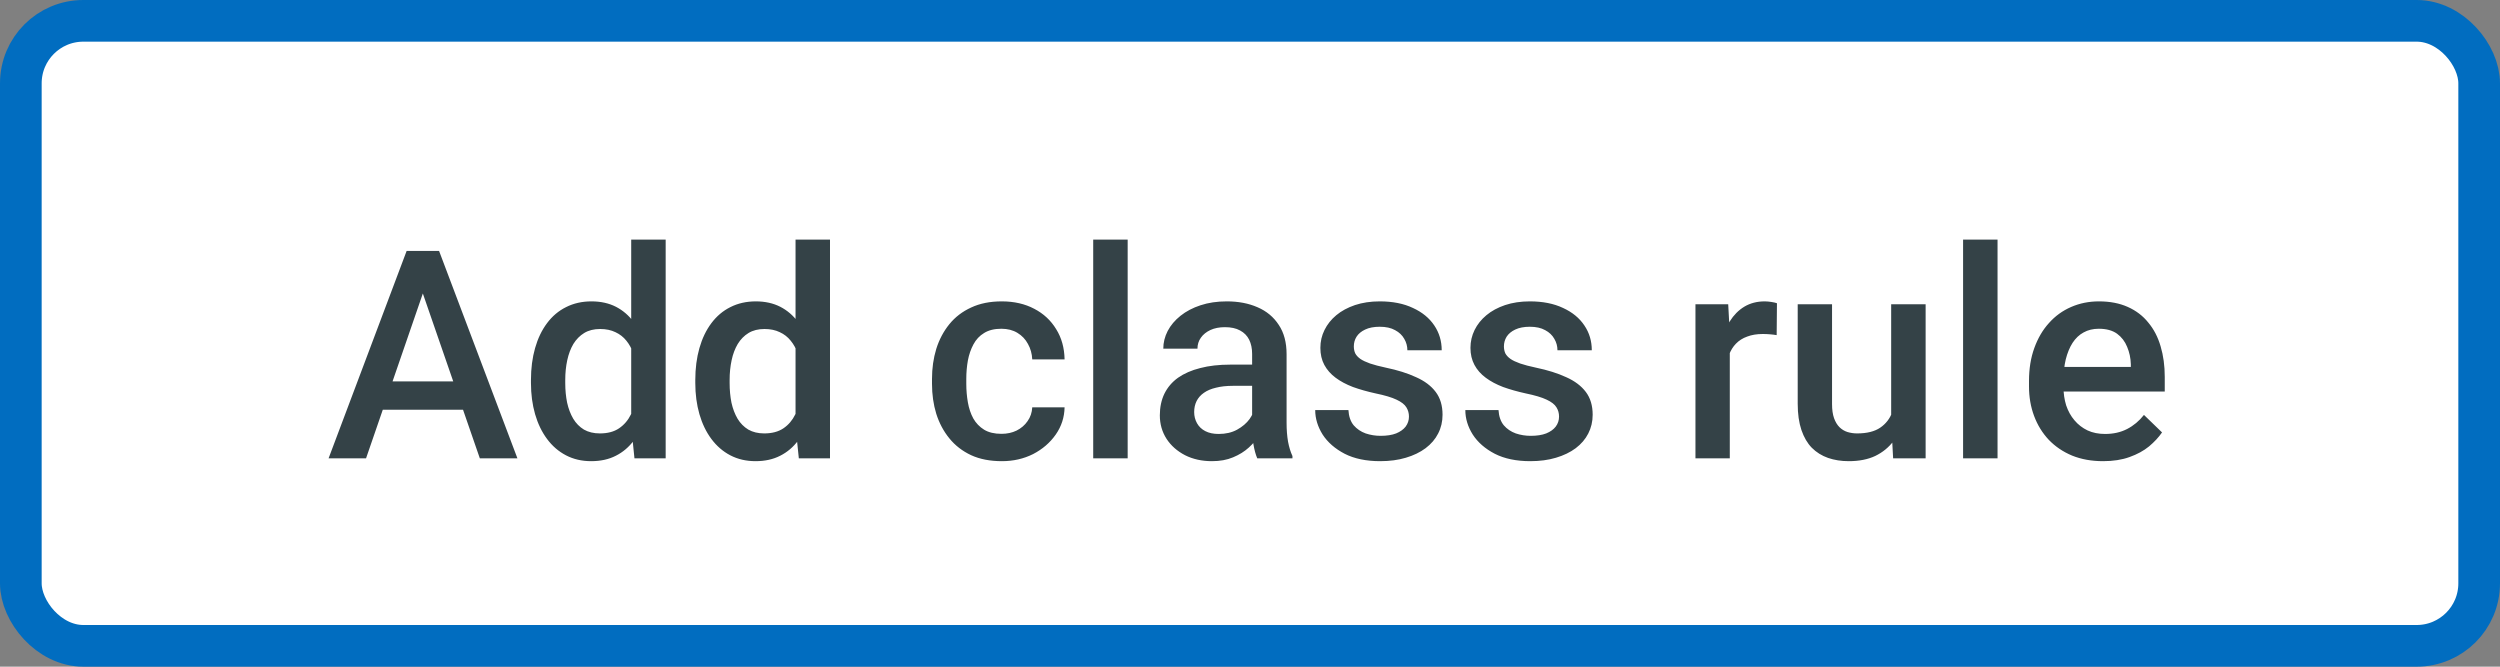
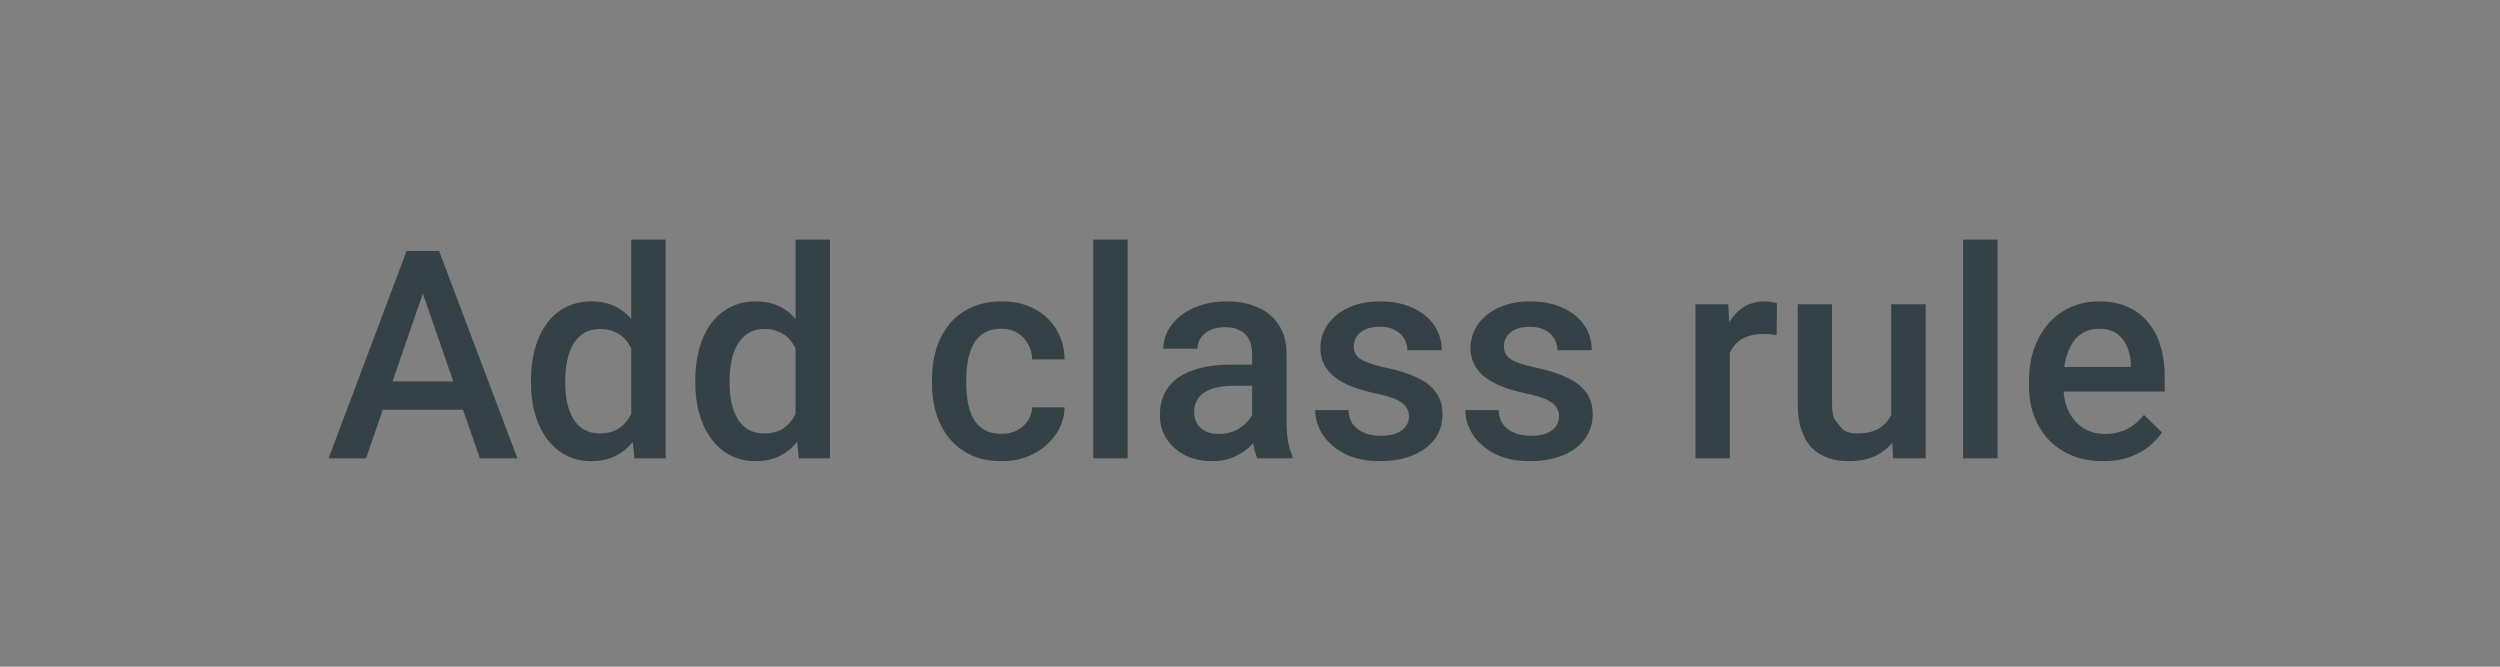
<svg xmlns="http://www.w3.org/2000/svg" width="60" height="16" viewBox="0 0 60 16" fill="none">
  <rect x="0" y="0" width="60" height="16" fill="#808080" stroke="none" />
-   <rect x="0.5" y="0.5" width="59" height="15" rx="1.5" fill="white" stroke="#016DC0" />
-   <path d="M10.271 6.687L8.785 11H7.886L9.759 6.023H10.333L10.271 6.687ZM11.516 11L10.025 6.687L9.96 6.023H10.538L12.418 11H11.516ZM11.444 9.154V9.834H8.737V9.154H11.444ZM15.149 10.234V5.75H15.976V11H15.227L15.149 10.234ZM12.743 9.192V9.12C12.743 8.84 12.776 8.585 12.842 8.354C12.908 8.122 13.004 7.923 13.129 7.756C13.254 7.588 13.407 7.459 13.587 7.37C13.767 7.279 13.97 7.233 14.195 7.233C14.419 7.233 14.615 7.277 14.783 7.363C14.952 7.45 15.095 7.574 15.214 7.736C15.332 7.895 15.427 8.087 15.498 8.31C15.568 8.531 15.618 8.777 15.648 9.048V9.277C15.618 9.542 15.568 9.783 15.498 10.002C15.427 10.221 15.332 10.41 15.214 10.569C15.095 10.729 14.951 10.852 14.78 10.938C14.611 11.025 14.414 11.068 14.188 11.068C13.965 11.068 13.764 11.022 13.584 10.928C13.406 10.835 13.254 10.704 13.129 10.535C13.004 10.367 12.908 10.168 12.842 9.94C12.776 9.71 12.743 9.461 12.743 9.192ZM13.566 9.12V9.192C13.566 9.361 13.581 9.518 13.611 9.664C13.643 9.809 13.692 9.938 13.758 10.05C13.824 10.159 13.909 10.246 14.014 10.31C14.121 10.371 14.249 10.402 14.397 10.402C14.584 10.402 14.738 10.361 14.858 10.279C14.979 10.197 15.074 10.086 15.142 9.947C15.213 9.806 15.261 9.649 15.286 9.476V8.857C15.272 8.722 15.243 8.597 15.2 8.481C15.159 8.365 15.103 8.263 15.033 8.177C14.962 8.088 14.874 8.02 14.77 7.972C14.667 7.922 14.545 7.896 14.404 7.896C14.253 7.896 14.126 7.928 14.021 7.992C13.916 8.056 13.83 8.144 13.761 8.255C13.695 8.367 13.646 8.497 13.614 8.645C13.582 8.793 13.566 8.951 13.566 9.12ZM19.093 10.234V5.75H19.92V11H19.172L19.093 10.234ZM16.687 9.192V9.12C16.687 8.84 16.72 8.585 16.786 8.354C16.852 8.122 16.948 7.923 17.073 7.756C17.199 7.588 17.351 7.459 17.531 7.37C17.711 7.279 17.914 7.233 18.14 7.233C18.363 7.233 18.559 7.277 18.727 7.363C18.896 7.45 19.04 7.574 19.158 7.736C19.277 7.895 19.371 8.087 19.442 8.31C19.512 8.531 19.563 8.777 19.592 9.048V9.277C19.563 9.542 19.512 9.783 19.442 10.002C19.371 10.221 19.277 10.41 19.158 10.569C19.04 10.729 18.895 10.852 18.724 10.938C18.555 11.025 18.358 11.068 18.133 11.068C17.91 11.068 17.708 11.022 17.528 10.928C17.35 10.835 17.199 10.704 17.073 10.535C16.948 10.367 16.852 10.168 16.786 9.94C16.72 9.71 16.687 9.461 16.687 9.192ZM17.511 9.12V9.192C17.511 9.361 17.526 9.518 17.555 9.664C17.587 9.809 17.636 9.938 17.702 10.05C17.768 10.159 17.854 10.246 17.959 10.31C18.066 10.371 18.193 10.402 18.341 10.402C18.528 10.402 18.682 10.361 18.803 10.279C18.924 10.197 19.018 10.086 19.086 9.947C19.157 9.806 19.205 9.649 19.23 9.476V8.857C19.216 8.722 19.188 8.597 19.145 8.481C19.104 8.365 19.048 8.263 18.977 8.177C18.906 8.088 18.819 8.02 18.714 7.972C18.611 7.922 18.489 7.896 18.348 7.896C18.198 7.896 18.07 7.928 17.965 7.992C17.86 8.056 17.774 8.144 17.706 8.255C17.64 8.367 17.59 8.497 17.559 8.645C17.527 8.793 17.511 8.951 17.511 9.12ZM24.036 10.412C24.17 10.412 24.291 10.386 24.398 10.334C24.507 10.279 24.595 10.204 24.661 10.108C24.73 10.012 24.767 9.902 24.774 9.776H25.55C25.545 10.016 25.475 10.233 25.338 10.429C25.201 10.625 25.02 10.781 24.794 10.898C24.569 11.011 24.319 11.068 24.046 11.068C23.763 11.068 23.517 11.021 23.308 10.925C23.098 10.827 22.924 10.692 22.785 10.521C22.646 10.351 22.541 10.153 22.47 9.93C22.402 9.707 22.368 9.468 22.368 9.212V9.093C22.368 8.838 22.402 8.598 22.47 8.375C22.541 8.149 22.646 7.951 22.785 7.78C22.924 7.609 23.098 7.476 23.308 7.38C23.517 7.282 23.762 7.233 24.043 7.233C24.339 7.233 24.599 7.293 24.822 7.411C25.045 7.527 25.221 7.69 25.348 7.9C25.478 8.107 25.545 8.349 25.55 8.625H24.774C24.767 8.488 24.733 8.365 24.671 8.255C24.612 8.144 24.528 8.055 24.419 7.989C24.311 7.923 24.183 7.89 24.032 7.89C23.866 7.89 23.728 7.924 23.619 7.992C23.509 8.058 23.424 8.149 23.362 8.266C23.301 8.38 23.256 8.508 23.229 8.652C23.204 8.793 23.191 8.94 23.191 9.093V9.212C23.191 9.365 23.204 9.513 23.229 9.657C23.254 9.8 23.297 9.929 23.359 10.043C23.423 10.155 23.509 10.245 23.619 10.313C23.728 10.379 23.867 10.412 24.036 10.412ZM27.064 5.75V11H26.237V5.75H27.064ZM30.051 10.258V8.495C30.051 8.362 30.027 8.249 29.98 8.153C29.932 8.057 29.859 7.983 29.761 7.931C29.665 7.878 29.544 7.852 29.398 7.852C29.264 7.852 29.148 7.875 29.05 7.92C28.952 7.966 28.875 8.028 28.821 8.105C28.766 8.182 28.739 8.27 28.739 8.368H27.919C27.919 8.222 27.954 8.081 28.024 7.944C28.095 7.808 28.198 7.686 28.332 7.579C28.466 7.472 28.627 7.387 28.814 7.326C29.001 7.264 29.21 7.233 29.443 7.233C29.721 7.233 29.967 7.28 30.181 7.374C30.398 7.467 30.567 7.608 30.69 7.797C30.816 7.984 30.878 8.219 30.878 8.501V10.146C30.878 10.314 30.89 10.466 30.913 10.6C30.938 10.732 30.973 10.847 31.019 10.945V11H30.174C30.136 10.911 30.105 10.798 30.082 10.662C30.061 10.523 30.051 10.388 30.051 10.258ZM30.171 8.751L30.178 9.26H29.586C29.434 9.26 29.299 9.275 29.183 9.305C29.067 9.332 28.97 9.373 28.893 9.428C28.815 9.482 28.757 9.549 28.718 9.626C28.68 9.703 28.66 9.791 28.66 9.889C28.66 9.987 28.683 10.077 28.729 10.159C28.774 10.239 28.84 10.302 28.927 10.347C29.016 10.393 29.123 10.415 29.248 10.415C29.417 10.415 29.564 10.381 29.689 10.313C29.817 10.242 29.917 10.157 29.99 10.057C30.063 9.954 30.101 9.857 30.106 9.766L30.373 10.132C30.345 10.225 30.299 10.325 30.232 10.433C30.166 10.54 30.08 10.642 29.973 10.74C29.868 10.836 29.741 10.915 29.593 10.976C29.447 11.038 29.279 11.068 29.087 11.068C28.846 11.068 28.631 11.021 28.441 10.925C28.252 10.827 28.104 10.696 27.997 10.532C27.89 10.365 27.836 10.177 27.836 9.968C27.836 9.772 27.873 9.599 27.946 9.448C28.021 9.296 28.13 9.168 28.274 9.065C28.42 8.963 28.598 8.885 28.807 8.833C29.017 8.778 29.256 8.751 29.525 8.751H30.171ZM33.815 9.999C33.815 9.916 33.794 9.842 33.753 9.776C33.712 9.708 33.633 9.646 33.517 9.592C33.403 9.537 33.234 9.487 33.011 9.441C32.815 9.398 32.635 9.347 32.471 9.288C32.309 9.226 32.17 9.152 32.054 9.065C31.938 8.979 31.848 8.876 31.784 8.758C31.72 8.639 31.689 8.503 31.689 8.348C31.689 8.197 31.721 8.055 31.788 7.92C31.854 7.786 31.948 7.667 32.071 7.565C32.194 7.462 32.344 7.382 32.519 7.322C32.697 7.263 32.895 7.233 33.114 7.233C33.424 7.233 33.689 7.286 33.91 7.391C34.133 7.493 34.304 7.633 34.423 7.811C34.541 7.986 34.601 8.185 34.601 8.406H33.777C33.777 8.308 33.752 8.217 33.702 8.132C33.654 8.046 33.581 7.976 33.483 7.924C33.385 7.869 33.262 7.842 33.114 7.842C32.972 7.842 32.855 7.865 32.762 7.91C32.671 7.953 32.602 8.01 32.557 8.081C32.513 8.152 32.492 8.229 32.492 8.313C32.492 8.375 32.503 8.431 32.526 8.481C32.551 8.529 32.592 8.573 32.649 8.614C32.706 8.653 32.783 8.689 32.881 8.724C32.982 8.758 33.107 8.791 33.257 8.823C33.54 8.882 33.783 8.958 33.985 9.052C34.19 9.143 34.348 9.261 34.457 9.407C34.566 9.551 34.621 9.733 34.621 9.954C34.621 10.118 34.586 10.269 34.515 10.405C34.447 10.54 34.346 10.657 34.214 10.757C34.082 10.855 33.924 10.932 33.739 10.986C33.557 11.041 33.352 11.068 33.124 11.068C32.789 11.068 32.505 11.009 32.273 10.891C32.041 10.77 31.864 10.616 31.743 10.429C31.625 10.24 31.565 10.044 31.565 9.841H32.362C32.371 9.994 32.413 10.116 32.488 10.207C32.566 10.296 32.661 10.361 32.775 10.402C32.892 10.441 33.011 10.46 33.134 10.46C33.282 10.46 33.407 10.441 33.507 10.402C33.607 10.361 33.683 10.306 33.736 10.238C33.788 10.167 33.815 10.087 33.815 9.999ZM37.417 9.999C37.417 9.916 37.397 9.842 37.355 9.776C37.315 9.708 37.236 9.646 37.12 9.592C37.006 9.537 36.837 9.487 36.614 9.441C36.418 9.398 36.238 9.347 36.074 9.288C35.912 9.226 35.773 9.152 35.657 9.065C35.541 8.979 35.45 8.876 35.387 8.758C35.323 8.639 35.291 8.503 35.291 8.348C35.291 8.197 35.324 8.055 35.39 7.92C35.456 7.786 35.551 7.667 35.674 7.565C35.797 7.462 35.946 7.382 36.122 7.322C36.299 7.263 36.498 7.233 36.716 7.233C37.026 7.233 37.292 7.286 37.513 7.391C37.736 7.493 37.907 7.633 38.025 7.811C38.144 7.986 38.203 8.185 38.203 8.406H37.379C37.379 8.308 37.354 8.217 37.304 8.132C37.256 8.046 37.183 7.976 37.085 7.924C36.987 7.869 36.864 7.842 36.716 7.842C36.575 7.842 36.458 7.865 36.364 7.91C36.273 7.953 36.205 8.01 36.159 8.081C36.116 8.152 36.094 8.229 36.094 8.313C36.094 8.375 36.106 8.431 36.128 8.481C36.154 8.529 36.194 8.573 36.252 8.614C36.308 8.653 36.386 8.689 36.484 8.724C36.584 8.758 36.709 8.791 36.86 8.823C37.142 8.882 37.385 8.958 37.588 9.052C37.793 9.143 37.95 9.261 38.06 9.407C38.169 9.551 38.224 9.733 38.224 9.954C38.224 10.118 38.188 10.269 38.118 10.405C38.049 10.54 37.949 10.657 37.817 10.757C37.685 10.855 37.526 10.932 37.342 10.986C37.16 11.041 36.954 11.068 36.727 11.068C36.392 11.068 36.108 11.009 35.876 10.891C35.643 10.77 35.467 10.616 35.346 10.429C35.227 10.24 35.168 10.044 35.168 9.841H35.964C35.974 9.994 36.016 10.116 36.091 10.207C36.168 10.296 36.264 10.361 36.378 10.402C36.494 10.441 36.614 10.46 36.737 10.46C36.885 10.46 37.009 10.441 37.109 10.402C37.21 10.361 37.286 10.306 37.338 10.238C37.391 10.167 37.417 10.087 37.417 9.999ZM41.515 8.006V11H40.691V7.302H41.477L41.515 8.006ZM42.647 7.278L42.64 8.043C42.59 8.034 42.535 8.028 42.476 8.023C42.419 8.018 42.362 8.016 42.305 8.016C42.163 8.016 42.039 8.037 41.932 8.078C41.825 8.116 41.735 8.173 41.662 8.249C41.592 8.321 41.537 8.41 41.498 8.515C41.459 8.62 41.437 8.737 41.43 8.867L41.242 8.881C41.242 8.648 41.264 8.433 41.31 8.235C41.356 8.037 41.424 7.862 41.515 7.712C41.609 7.562 41.725 7.444 41.864 7.36C42.005 7.276 42.168 7.233 42.352 7.233C42.403 7.233 42.456 7.238 42.513 7.247C42.572 7.256 42.617 7.266 42.647 7.278ZM45.388 10.128V7.302H46.215V11H45.435L45.388 10.128ZM45.504 9.359L45.781 9.353C45.781 9.601 45.753 9.83 45.699 10.04C45.644 10.247 45.56 10.428 45.446 10.583C45.332 10.736 45.186 10.855 45.008 10.942C44.831 11.026 44.617 11.068 44.369 11.068C44.189 11.068 44.024 11.042 43.873 10.99C43.723 10.937 43.593 10.856 43.484 10.747C43.377 10.638 43.294 10.495 43.234 10.32C43.175 10.144 43.145 9.935 43.145 9.691V7.302H43.969V9.698C43.969 9.832 43.985 9.945 44.017 10.036C44.049 10.125 44.092 10.197 44.147 10.252C44.202 10.306 44.266 10.345 44.338 10.368C44.411 10.39 44.489 10.402 44.571 10.402C44.806 10.402 44.99 10.356 45.124 10.265C45.261 10.172 45.358 10.046 45.415 9.889C45.474 9.732 45.504 9.555 45.504 9.359ZM47.941 5.75V11H47.114V5.75H47.941ZM50.474 11.068C50.2 11.068 49.953 11.024 49.732 10.935C49.513 10.844 49.326 10.717 49.171 10.556C49.019 10.394 48.901 10.204 48.819 9.985C48.737 9.766 48.696 9.53 48.696 9.277V9.141C48.696 8.851 48.738 8.589 48.823 8.354C48.907 8.12 49.024 7.919 49.175 7.753C49.325 7.584 49.503 7.456 49.708 7.367C49.913 7.278 50.135 7.233 50.374 7.233C50.639 7.233 50.87 7.278 51.068 7.367C51.267 7.456 51.431 7.581 51.56 7.743C51.693 7.902 51.791 8.092 51.855 8.313C51.921 8.535 51.954 8.778 51.954 9.045V9.397H49.096V8.806H51.14V8.741C51.136 8.593 51.106 8.454 51.051 8.324C50.999 8.194 50.918 8.089 50.809 8.009C50.699 7.93 50.553 7.89 50.371 7.89C50.234 7.89 50.112 7.919 50.005 7.979C49.901 8.035 49.813 8.119 49.742 8.228C49.672 8.337 49.617 8.47 49.578 8.625C49.542 8.777 49.523 8.949 49.523 9.141V9.277C49.523 9.439 49.545 9.59 49.588 9.729C49.634 9.865 49.7 9.985 49.787 10.087C49.873 10.19 49.978 10.271 50.101 10.33C50.224 10.387 50.364 10.415 50.522 10.415C50.72 10.415 50.896 10.376 51.051 10.296C51.206 10.216 51.341 10.103 51.455 9.958L51.889 10.378C51.809 10.494 51.705 10.606 51.578 10.713C51.45 10.818 51.294 10.903 51.109 10.969C50.927 11.035 50.715 11.068 50.474 11.068Z" fill="#344247" />
+   <path d="M10.271 6.687L8.785 11H7.886L9.759 6.023H10.333L10.271 6.687ZM11.516 11L10.025 6.687L9.96 6.023H10.538L12.418 11H11.516ZM11.444 9.154V9.834H8.737V9.154H11.444ZM15.149 10.234V5.75H15.976V11H15.227L15.149 10.234ZM12.743 9.192V9.12C12.743 8.84 12.776 8.585 12.842 8.354C12.908 8.122 13.004 7.923 13.129 7.756C13.254 7.588 13.407 7.459 13.587 7.37C13.767 7.279 13.97 7.233 14.195 7.233C14.419 7.233 14.615 7.277 14.783 7.363C14.952 7.45 15.095 7.574 15.214 7.736C15.332 7.895 15.427 8.087 15.498 8.31C15.568 8.531 15.618 8.777 15.648 9.048V9.277C15.618 9.542 15.568 9.783 15.498 10.002C15.427 10.221 15.332 10.41 15.214 10.569C15.095 10.729 14.951 10.852 14.78 10.938C14.611 11.025 14.414 11.068 14.188 11.068C13.965 11.068 13.764 11.022 13.584 10.928C13.406 10.835 13.254 10.704 13.129 10.535C13.004 10.367 12.908 10.168 12.842 9.94C12.776 9.71 12.743 9.461 12.743 9.192ZM13.566 9.12V9.192C13.566 9.361 13.581 9.518 13.611 9.664C13.643 9.809 13.692 9.938 13.758 10.05C13.824 10.159 13.909 10.246 14.014 10.31C14.121 10.371 14.249 10.402 14.397 10.402C14.584 10.402 14.738 10.361 14.858 10.279C14.979 10.197 15.074 10.086 15.142 9.947C15.213 9.806 15.261 9.649 15.286 9.476V8.857C15.272 8.722 15.243 8.597 15.2 8.481C15.159 8.365 15.103 8.263 15.033 8.177C14.962 8.088 14.874 8.02 14.77 7.972C14.667 7.922 14.545 7.896 14.404 7.896C14.253 7.896 14.126 7.928 14.021 7.992C13.916 8.056 13.83 8.144 13.761 8.255C13.695 8.367 13.646 8.497 13.614 8.645C13.582 8.793 13.566 8.951 13.566 9.12ZM19.093 10.234V5.75H19.92V11H19.172L19.093 10.234ZM16.687 9.192V9.12C16.687 8.84 16.72 8.585 16.786 8.354C16.852 8.122 16.948 7.923 17.073 7.756C17.199 7.588 17.351 7.459 17.531 7.37C17.711 7.279 17.914 7.233 18.14 7.233C18.363 7.233 18.559 7.277 18.727 7.363C18.896 7.45 19.04 7.574 19.158 7.736C19.277 7.895 19.371 8.087 19.442 8.31C19.512 8.531 19.563 8.777 19.592 9.048V9.277C19.563 9.542 19.512 9.783 19.442 10.002C19.371 10.221 19.277 10.41 19.158 10.569C19.04 10.729 18.895 10.852 18.724 10.938C18.555 11.025 18.358 11.068 18.133 11.068C17.91 11.068 17.708 11.022 17.528 10.928C17.35 10.835 17.199 10.704 17.073 10.535C16.948 10.367 16.852 10.168 16.786 9.94C16.72 9.71 16.687 9.461 16.687 9.192ZM17.511 9.12V9.192C17.511 9.361 17.526 9.518 17.555 9.664C17.587 9.809 17.636 9.938 17.702 10.05C17.768 10.159 17.854 10.246 17.959 10.31C18.066 10.371 18.193 10.402 18.341 10.402C18.528 10.402 18.682 10.361 18.803 10.279C18.924 10.197 19.018 10.086 19.086 9.947C19.157 9.806 19.205 9.649 19.23 9.476V8.857C19.216 8.722 19.188 8.597 19.145 8.481C19.104 8.365 19.048 8.263 18.977 8.177C18.906 8.088 18.819 8.02 18.714 7.972C18.611 7.922 18.489 7.896 18.348 7.896C18.198 7.896 18.07 7.928 17.965 7.992C17.86 8.056 17.774 8.144 17.706 8.255C17.64 8.367 17.59 8.497 17.559 8.645C17.527 8.793 17.511 8.951 17.511 9.12ZM24.036 10.412C24.17 10.412 24.291 10.386 24.398 10.334C24.507 10.279 24.595 10.204 24.661 10.108C24.73 10.012 24.767 9.902 24.774 9.776H25.55C25.545 10.016 25.475 10.233 25.338 10.429C25.201 10.625 25.02 10.781 24.794 10.898C24.569 11.011 24.319 11.068 24.046 11.068C23.763 11.068 23.517 11.021 23.308 10.925C23.098 10.827 22.924 10.692 22.785 10.521C22.646 10.351 22.541 10.153 22.47 9.93C22.402 9.707 22.368 9.468 22.368 9.212V9.093C22.368 8.838 22.402 8.598 22.47 8.375C22.541 8.149 22.646 7.951 22.785 7.78C22.924 7.609 23.098 7.476 23.308 7.38C23.517 7.282 23.762 7.233 24.043 7.233C24.339 7.233 24.599 7.293 24.822 7.411C25.045 7.527 25.221 7.69 25.348 7.9C25.478 8.107 25.545 8.349 25.55 8.625H24.774C24.767 8.488 24.733 8.365 24.671 8.255C24.612 8.144 24.528 8.055 24.419 7.989C24.311 7.923 24.183 7.89 24.032 7.89C23.866 7.89 23.728 7.924 23.619 7.992C23.509 8.058 23.424 8.149 23.362 8.266C23.301 8.38 23.256 8.508 23.229 8.652C23.204 8.793 23.191 8.94 23.191 9.093V9.212C23.191 9.365 23.204 9.513 23.229 9.657C23.254 9.8 23.297 9.929 23.359 10.043C23.423 10.155 23.509 10.245 23.619 10.313C23.728 10.379 23.867 10.412 24.036 10.412ZM27.064 5.75V11H26.237V5.75H27.064ZM30.051 10.258V8.495C30.051 8.362 30.027 8.249 29.98 8.153C29.932 8.057 29.859 7.983 29.761 7.931C29.665 7.878 29.544 7.852 29.398 7.852C29.264 7.852 29.148 7.875 29.05 7.92C28.952 7.966 28.875 8.028 28.821 8.105C28.766 8.182 28.739 8.27 28.739 8.368H27.919C27.919 8.222 27.954 8.081 28.024 7.944C28.095 7.808 28.198 7.686 28.332 7.579C28.466 7.472 28.627 7.387 28.814 7.326C29.001 7.264 29.21 7.233 29.443 7.233C29.721 7.233 29.967 7.28 30.181 7.374C30.398 7.467 30.567 7.608 30.69 7.797C30.816 7.984 30.878 8.219 30.878 8.501V10.146C30.878 10.314 30.89 10.466 30.913 10.6C30.938 10.732 30.973 10.847 31.019 10.945V11H30.174C30.136 10.911 30.105 10.798 30.082 10.662C30.061 10.523 30.051 10.388 30.051 10.258ZM30.171 8.751L30.178 9.26H29.586C29.434 9.26 29.299 9.275 29.183 9.305C29.067 9.332 28.97 9.373 28.893 9.428C28.815 9.482 28.757 9.549 28.718 9.626C28.68 9.703 28.66 9.791 28.66 9.889C28.66 9.987 28.683 10.077 28.729 10.159C28.774 10.239 28.84 10.302 28.927 10.347C29.016 10.393 29.123 10.415 29.248 10.415C29.417 10.415 29.564 10.381 29.689 10.313C29.817 10.242 29.917 10.157 29.99 10.057C30.063 9.954 30.101 9.857 30.106 9.766L30.373 10.132C30.345 10.225 30.299 10.325 30.232 10.433C30.166 10.54 30.08 10.642 29.973 10.74C29.868 10.836 29.741 10.915 29.593 10.976C29.447 11.038 29.279 11.068 29.087 11.068C28.846 11.068 28.631 11.021 28.441 10.925C28.252 10.827 28.104 10.696 27.997 10.532C27.89 10.365 27.836 10.177 27.836 9.968C27.836 9.772 27.873 9.599 27.946 9.448C28.021 9.296 28.13 9.168 28.274 9.065C28.42 8.963 28.598 8.885 28.807 8.833C29.017 8.778 29.256 8.751 29.525 8.751H30.171ZM33.815 9.999C33.815 9.916 33.794 9.842 33.753 9.776C33.712 9.708 33.633 9.646 33.517 9.592C33.403 9.537 33.234 9.487 33.011 9.441C32.815 9.398 32.635 9.347 32.471 9.288C32.309 9.226 32.17 9.152 32.054 9.065C31.938 8.979 31.848 8.876 31.784 8.758C31.72 8.639 31.689 8.503 31.689 8.348C31.689 8.197 31.721 8.055 31.788 7.92C31.854 7.786 31.948 7.667 32.071 7.565C32.194 7.462 32.344 7.382 32.519 7.322C32.697 7.263 32.895 7.233 33.114 7.233C33.424 7.233 33.689 7.286 33.91 7.391C34.133 7.493 34.304 7.633 34.423 7.811C34.541 7.986 34.601 8.185 34.601 8.406H33.777C33.777 8.308 33.752 8.217 33.702 8.132C33.654 8.046 33.581 7.976 33.483 7.924C33.385 7.869 33.262 7.842 33.114 7.842C32.972 7.842 32.855 7.865 32.762 7.91C32.671 7.953 32.602 8.01 32.557 8.081C32.513 8.152 32.492 8.229 32.492 8.313C32.492 8.375 32.503 8.431 32.526 8.481C32.551 8.529 32.592 8.573 32.649 8.614C32.706 8.653 32.783 8.689 32.881 8.724C32.982 8.758 33.107 8.791 33.257 8.823C33.54 8.882 33.783 8.958 33.985 9.052C34.19 9.143 34.348 9.261 34.457 9.407C34.566 9.551 34.621 9.733 34.621 9.954C34.621 10.118 34.586 10.269 34.515 10.405C34.447 10.54 34.346 10.657 34.214 10.757C34.082 10.855 33.924 10.932 33.739 10.986C33.557 11.041 33.352 11.068 33.124 11.068C32.789 11.068 32.505 11.009 32.273 10.891C32.041 10.77 31.864 10.616 31.743 10.429C31.625 10.24 31.565 10.044 31.565 9.841H32.362C32.371 9.994 32.413 10.116 32.488 10.207C32.566 10.296 32.661 10.361 32.775 10.402C32.892 10.441 33.011 10.46 33.134 10.46C33.282 10.46 33.407 10.441 33.507 10.402C33.607 10.361 33.683 10.306 33.736 10.238C33.788 10.167 33.815 10.087 33.815 9.999ZM37.417 9.999C37.417 9.916 37.397 9.842 37.355 9.776C37.315 9.708 37.236 9.646 37.12 9.592C37.006 9.537 36.837 9.487 36.614 9.441C36.418 9.398 36.238 9.347 36.074 9.288C35.912 9.226 35.773 9.152 35.657 9.065C35.541 8.979 35.45 8.876 35.387 8.758C35.323 8.639 35.291 8.503 35.291 8.348C35.291 8.197 35.324 8.055 35.39 7.92C35.456 7.786 35.551 7.667 35.674 7.565C35.797 7.462 35.946 7.382 36.122 7.322C36.299 7.263 36.498 7.233 36.716 7.233C37.026 7.233 37.292 7.286 37.513 7.391C37.736 7.493 37.907 7.633 38.025 7.811C38.144 7.986 38.203 8.185 38.203 8.406H37.379C37.379 8.308 37.354 8.217 37.304 8.132C37.256 8.046 37.183 7.976 37.085 7.924C36.987 7.869 36.864 7.842 36.716 7.842C36.575 7.842 36.458 7.865 36.364 7.91C36.273 7.953 36.205 8.01 36.159 8.081C36.116 8.152 36.094 8.229 36.094 8.313C36.094 8.375 36.106 8.431 36.128 8.481C36.154 8.529 36.194 8.573 36.252 8.614C36.308 8.653 36.386 8.689 36.484 8.724C36.584 8.758 36.709 8.791 36.86 8.823C37.142 8.882 37.385 8.958 37.588 9.052C37.793 9.143 37.95 9.261 38.06 9.407C38.169 9.551 38.224 9.733 38.224 9.954C38.224 10.118 38.188 10.269 38.118 10.405C38.049 10.54 37.949 10.657 37.817 10.757C37.685 10.855 37.526 10.932 37.342 10.986C37.16 11.041 36.954 11.068 36.727 11.068C36.392 11.068 36.108 11.009 35.876 10.891C35.643 10.77 35.467 10.616 35.346 10.429C35.227 10.24 35.168 10.044 35.168 9.841H35.964C35.974 9.994 36.016 10.116 36.091 10.207C36.168 10.296 36.264 10.361 36.378 10.402C36.494 10.441 36.614 10.46 36.737 10.46C36.885 10.46 37.009 10.441 37.109 10.402C37.21 10.361 37.286 10.306 37.338 10.238C37.391 10.167 37.417 10.087 37.417 9.999ZM41.515 8.006V11H40.691V7.302H41.477L41.515 8.006ZM42.647 7.278L42.64 8.043C42.59 8.034 42.535 8.028 42.476 8.023C42.419 8.018 42.362 8.016 42.305 8.016C42.163 8.016 42.039 8.037 41.932 8.078C41.825 8.116 41.735 8.173 41.662 8.249C41.592 8.321 41.537 8.41 41.498 8.515C41.459 8.62 41.437 8.737 41.43 8.867L41.242 8.881C41.242 8.648 41.264 8.433 41.31 8.235C41.356 8.037 41.424 7.862 41.515 7.712C41.609 7.562 41.725 7.444 41.864 7.36C42.005 7.276 42.168 7.233 42.352 7.233C42.403 7.233 42.456 7.238 42.513 7.247C42.572 7.256 42.617 7.266 42.647 7.278ZM45.388 10.128V7.302H46.215V11H45.435L45.388 10.128ZM45.504 9.359L45.781 9.353C45.781 9.601 45.753 9.83 45.699 10.04C45.644 10.247 45.56 10.428 45.446 10.583C45.332 10.736 45.186 10.855 45.008 10.942C44.831 11.026 44.617 11.068 44.369 11.068C44.189 11.068 44.024 11.042 43.873 10.99C43.723 10.937 43.593 10.856 43.484 10.747C43.377 10.638 43.294 10.495 43.234 10.32C43.175 10.144 43.145 9.935 43.145 9.691V7.302H43.969V9.698C43.969 9.832 43.985 9.945 44.017 10.036C44.202 10.306 44.266 10.345 44.338 10.368C44.411 10.39 44.489 10.402 44.571 10.402C44.806 10.402 44.99 10.356 45.124 10.265C45.261 10.172 45.358 10.046 45.415 9.889C45.474 9.732 45.504 9.555 45.504 9.359ZM47.941 5.75V11H47.114V5.75H47.941ZM50.474 11.068C50.2 11.068 49.953 11.024 49.732 10.935C49.513 10.844 49.326 10.717 49.171 10.556C49.019 10.394 48.901 10.204 48.819 9.985C48.737 9.766 48.696 9.53 48.696 9.277V9.141C48.696 8.851 48.738 8.589 48.823 8.354C48.907 8.12 49.024 7.919 49.175 7.753C49.325 7.584 49.503 7.456 49.708 7.367C49.913 7.278 50.135 7.233 50.374 7.233C50.639 7.233 50.87 7.278 51.068 7.367C51.267 7.456 51.431 7.581 51.56 7.743C51.693 7.902 51.791 8.092 51.855 8.313C51.921 8.535 51.954 8.778 51.954 9.045V9.397H49.096V8.806H51.14V8.741C51.136 8.593 51.106 8.454 51.051 8.324C50.999 8.194 50.918 8.089 50.809 8.009C50.699 7.93 50.553 7.89 50.371 7.89C50.234 7.89 50.112 7.919 50.005 7.979C49.901 8.035 49.813 8.119 49.742 8.228C49.672 8.337 49.617 8.47 49.578 8.625C49.542 8.777 49.523 8.949 49.523 9.141V9.277C49.523 9.439 49.545 9.59 49.588 9.729C49.634 9.865 49.7 9.985 49.787 10.087C49.873 10.19 49.978 10.271 50.101 10.33C50.224 10.387 50.364 10.415 50.522 10.415C50.72 10.415 50.896 10.376 51.051 10.296C51.206 10.216 51.341 10.103 51.455 9.958L51.889 10.378C51.809 10.494 51.705 10.606 51.578 10.713C51.45 10.818 51.294 10.903 51.109 10.969C50.927 11.035 50.715 11.068 50.474 11.068Z" fill="#344247" />
</svg>